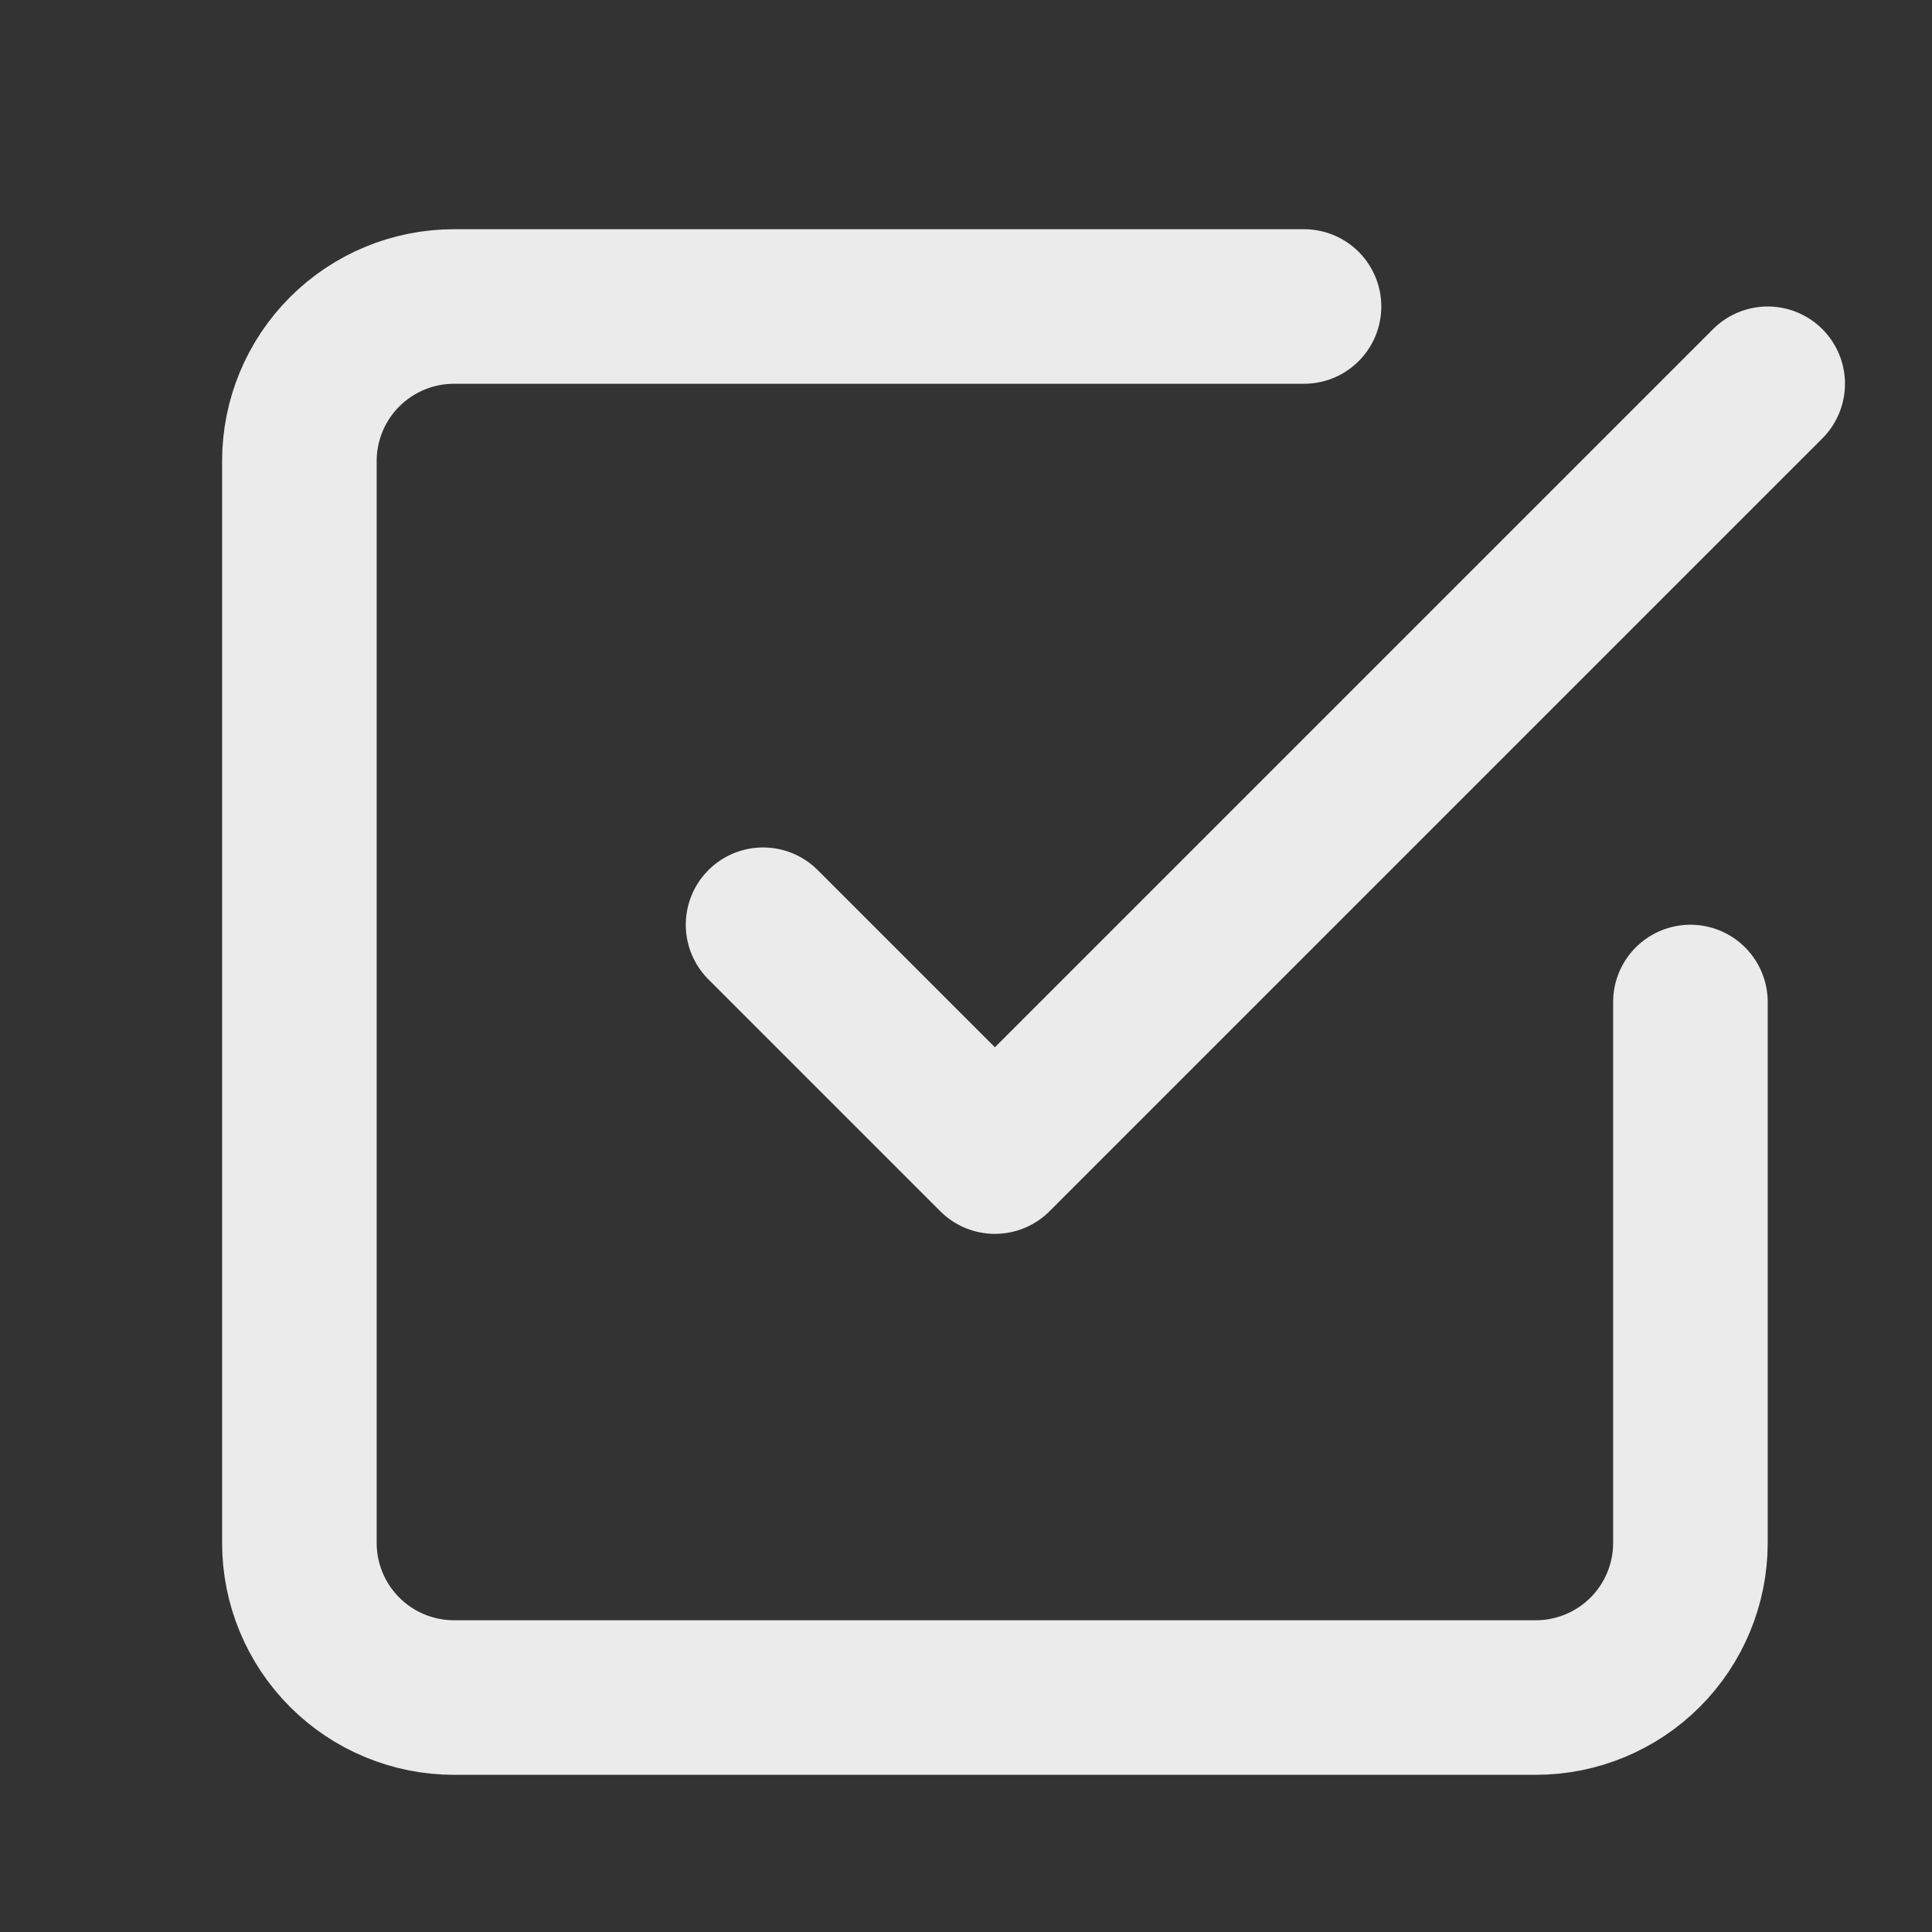
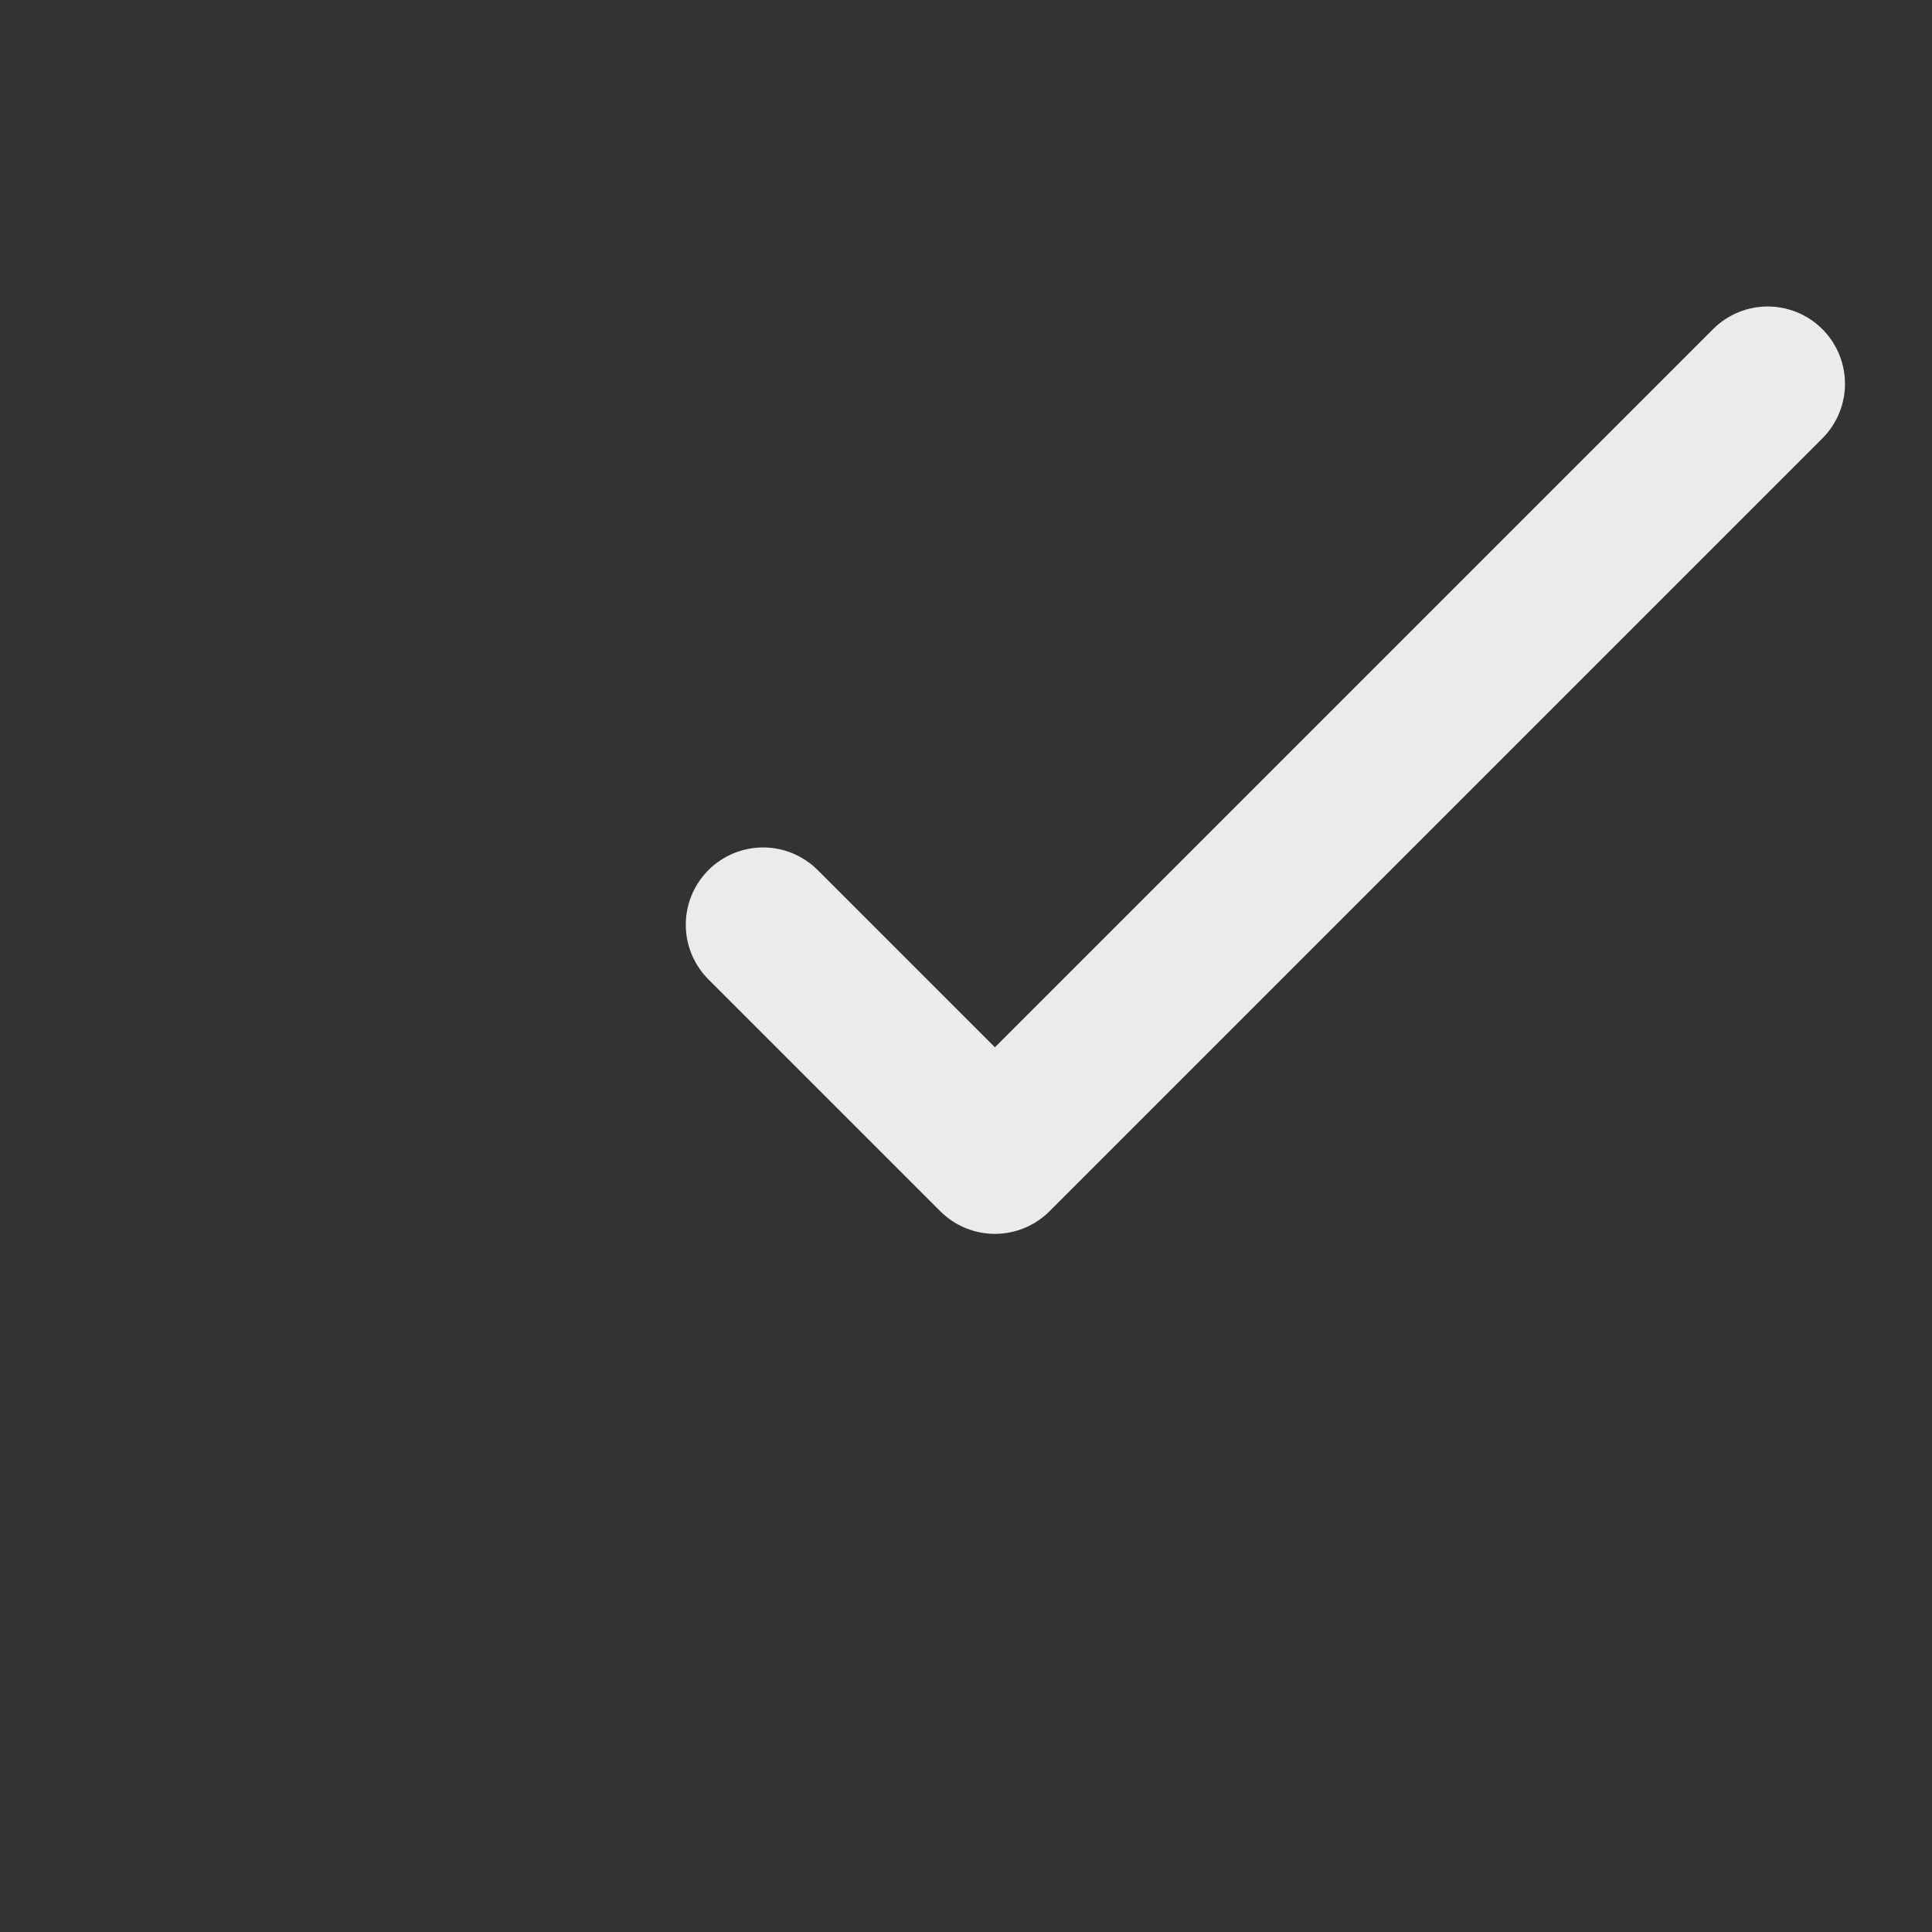
<svg xmlns="http://www.w3.org/2000/svg" width="25" height="25" viewBox="0 0 25 25" fill="none">
  <rect x="0" y="0" width="25" height="25" fill="#333333" stroke="none" />
  <path d="M9.874 11.966L12.874 14.966L22.874 4.966" stroke="#EBEBEB" stroke-width="2" stroke-linecap="round" stroke-linejoin="round" />
-   <path d="M21.874 12.966V19.966C21.874 20.496 21.663 21.005 21.288 21.38C20.913 21.755 20.404 21.966 19.874 21.966H5.874C5.344 21.966 4.835 21.755 4.46 21.38C4.085 21.005 3.874 20.496 3.874 19.966V5.966C3.874 5.435 4.085 4.927 4.46 4.552C4.835 4.177 5.344 3.966 5.874 3.966H16.874" stroke="#EBEBEB" stroke-width="2" stroke-linecap="round" stroke-linejoin="round" />
</svg>